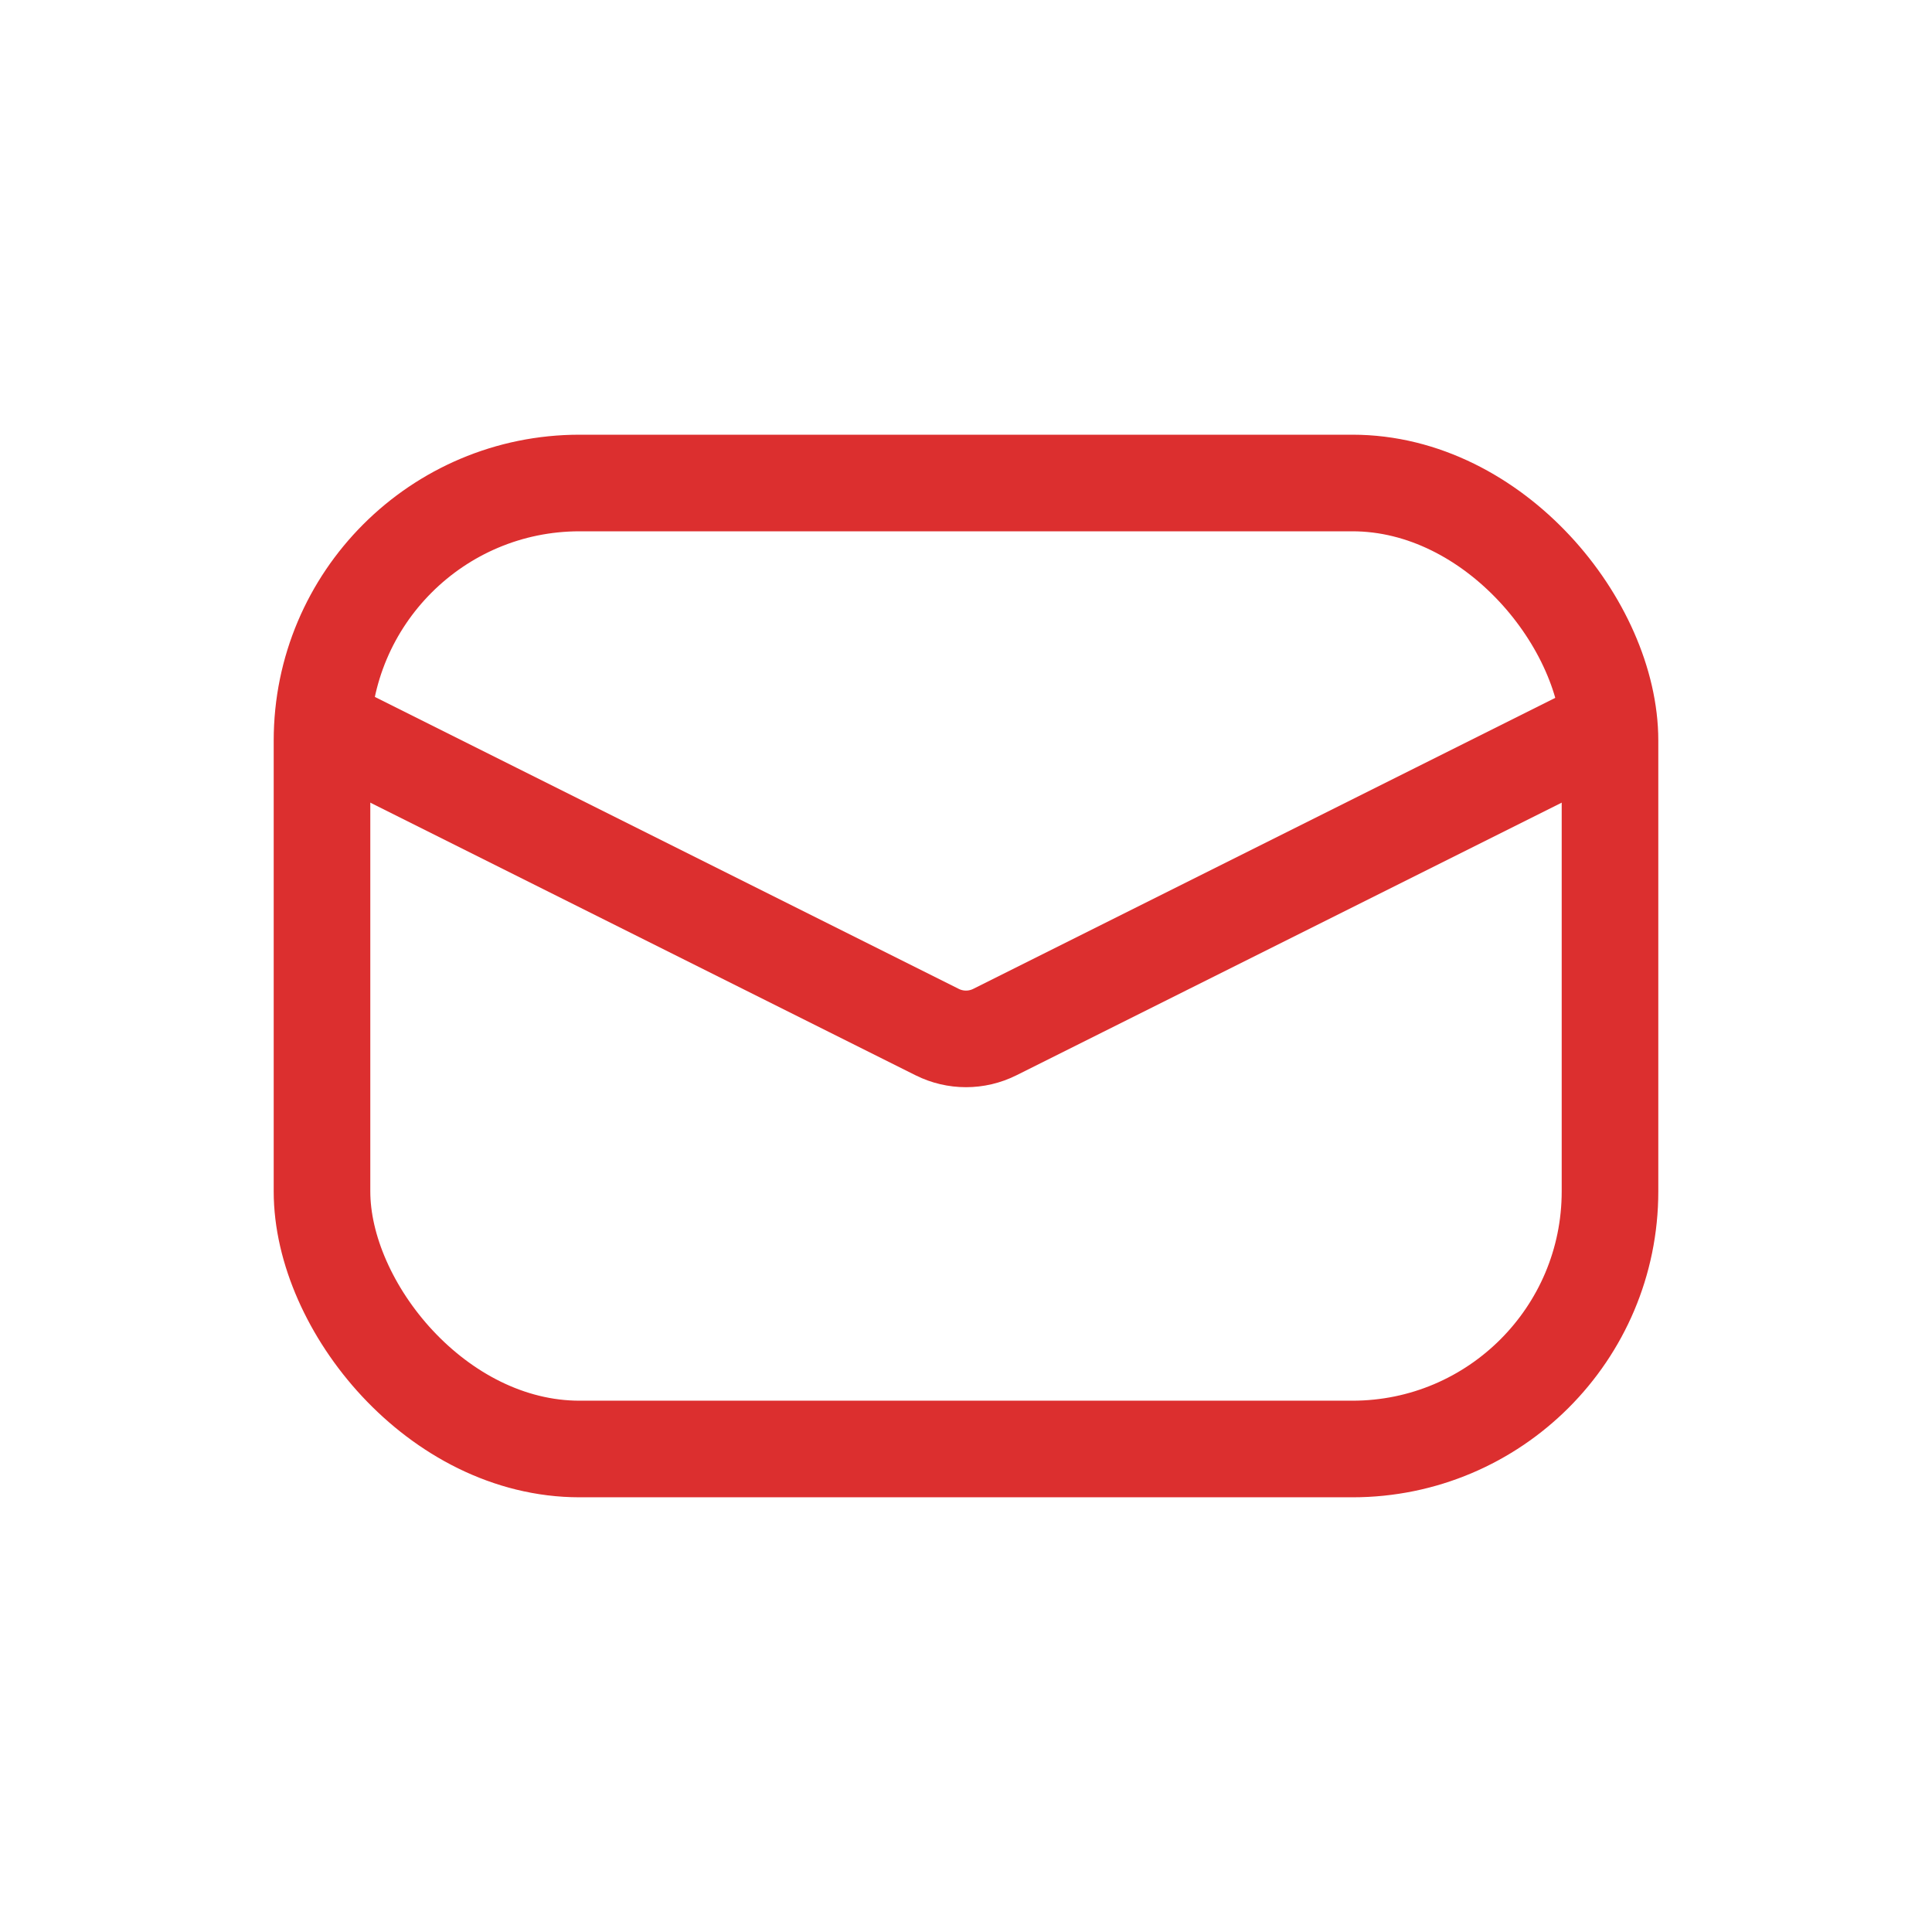
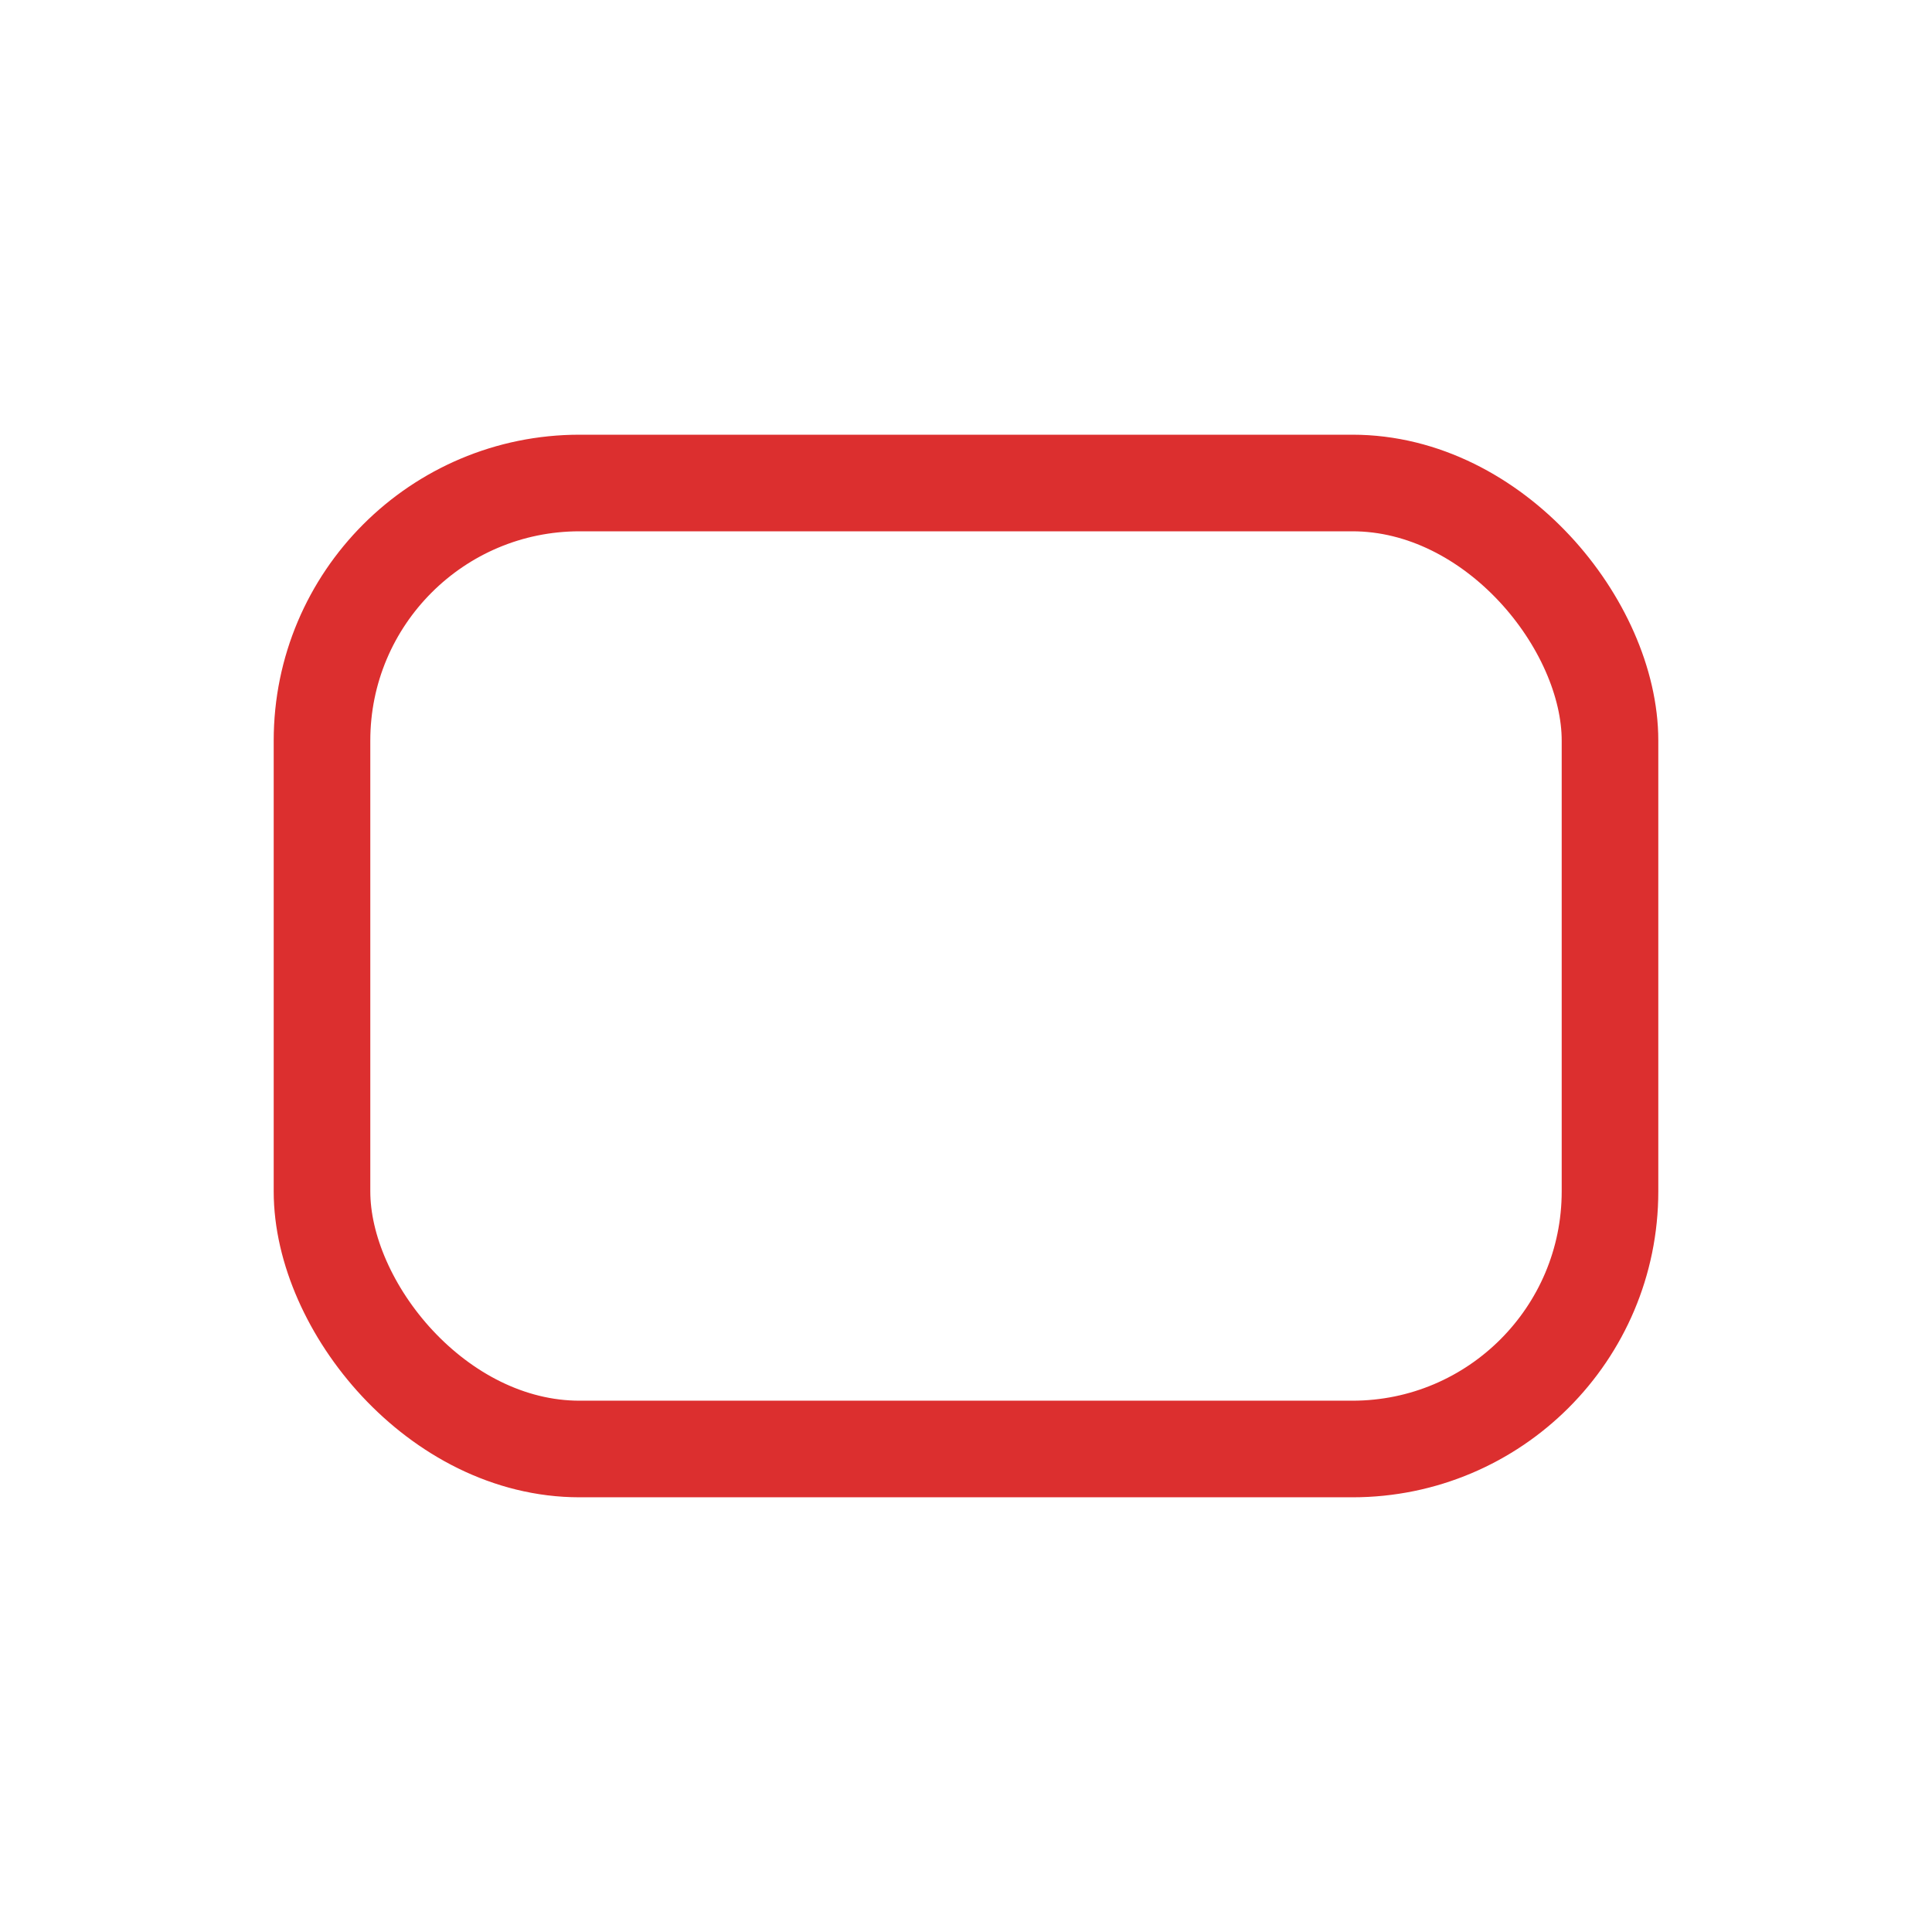
<svg xmlns="http://www.w3.org/2000/svg" width="60" height="60" viewBox="0 0 60 60" fill="none">
  <rect x="10" y="15" width="40" height="30" rx="8" stroke="#DC2F2F" stroke-width="3" />
-   <path d="M10 22.5L29.106 32.053C29.669 32.334 30.331 32.334 30.894 32.053L50 22.5" stroke="#DC2F2F" stroke-width="3" />
</svg>